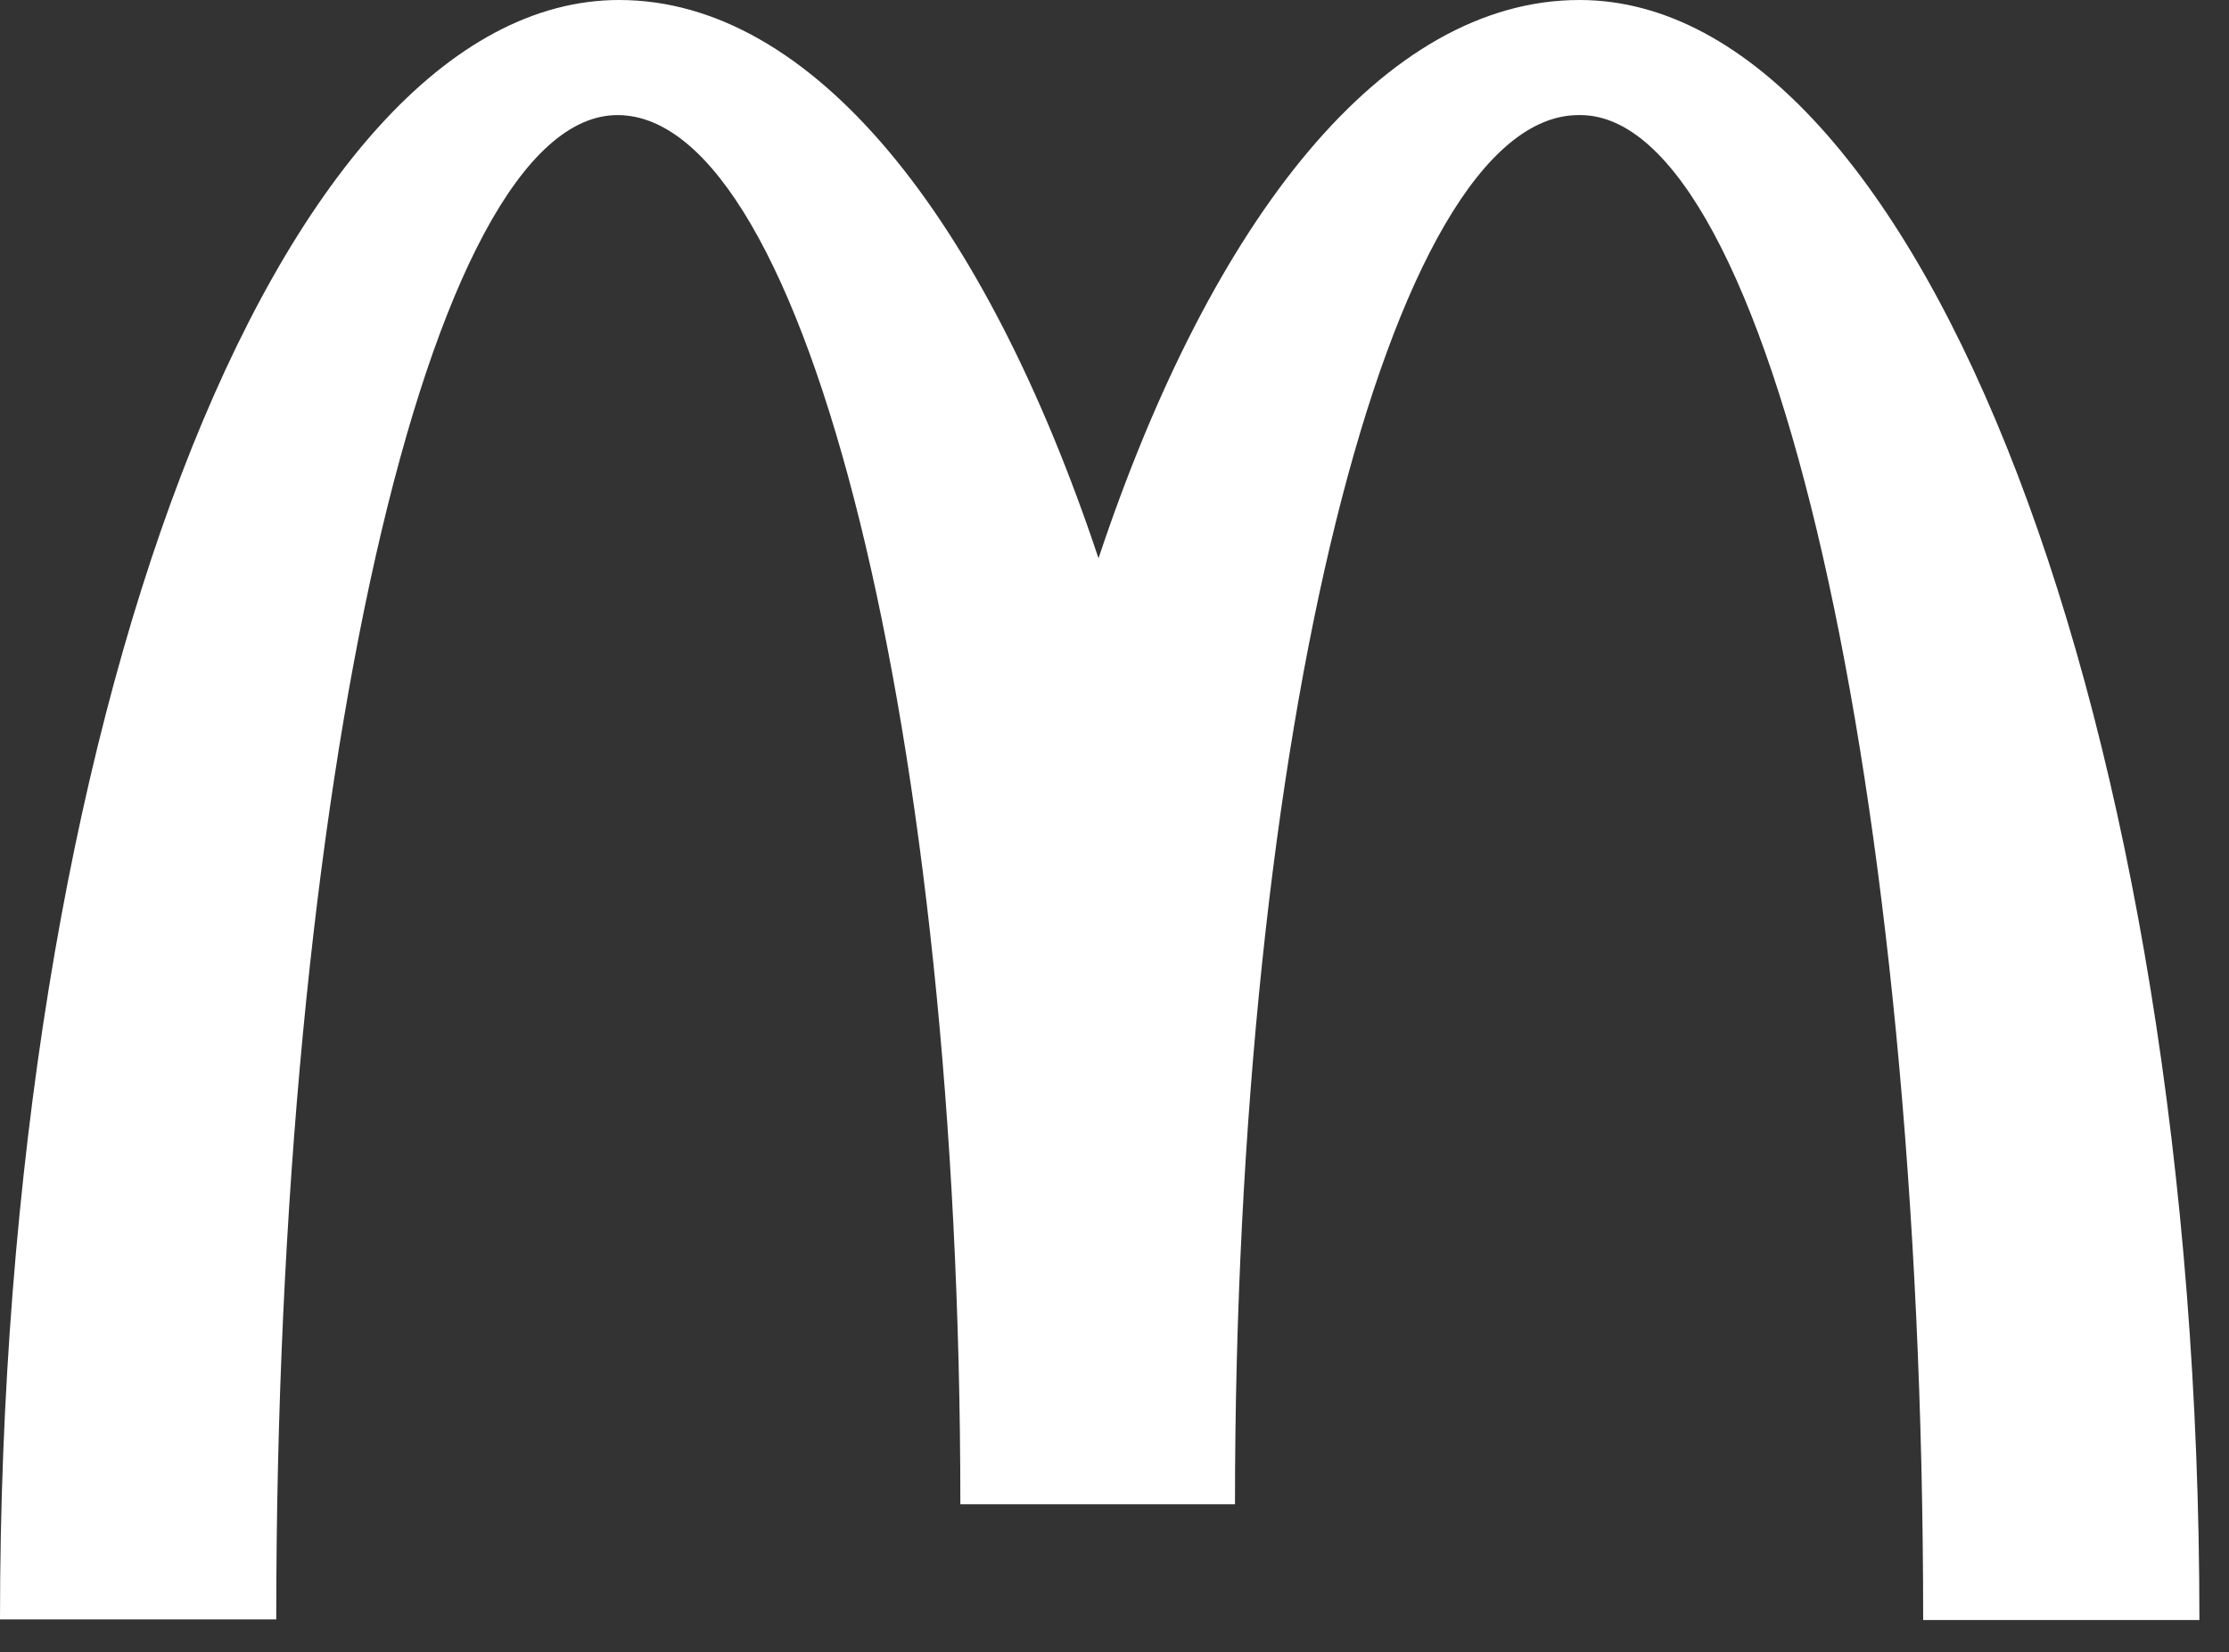
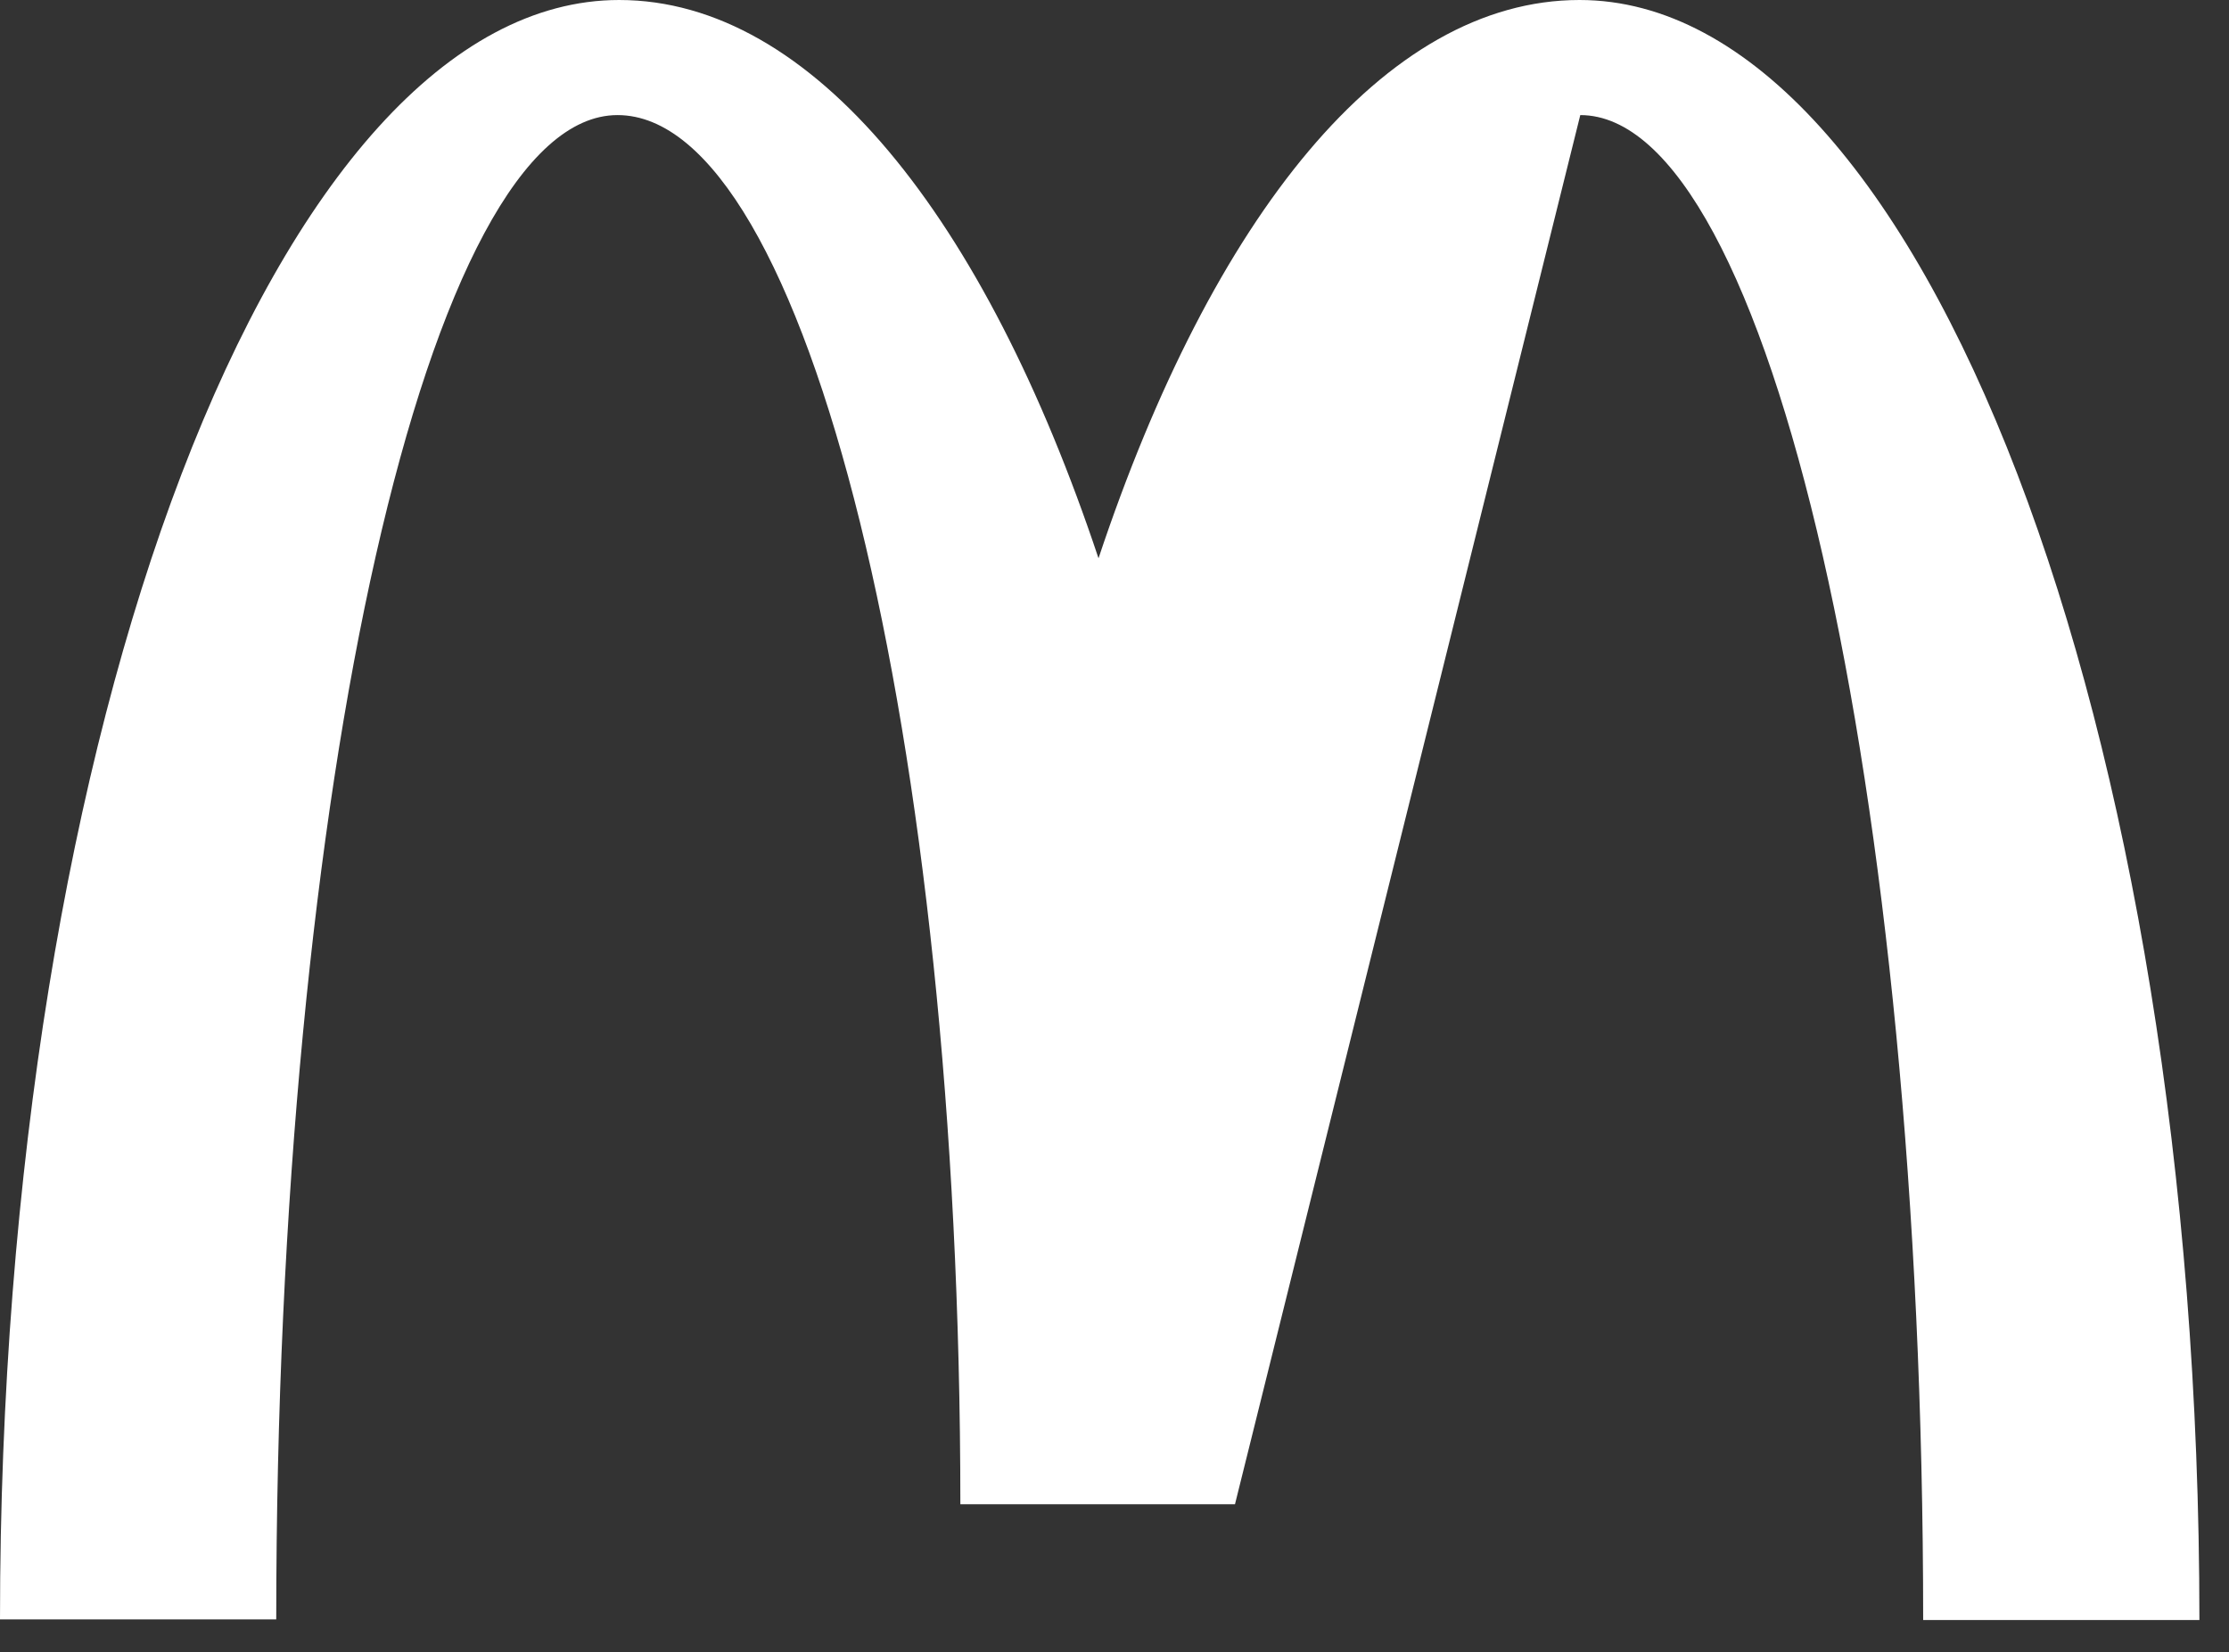
<svg xmlns="http://www.w3.org/2000/svg" width="58px" height="43px" viewBox="0 0 58 43" version="1.1">
  <rect x="0" y="0" width="58" height="43" fill="#333333" stroke="none" />
  <title>mcdonalds-logo</title>
  <g id="Homepage-+-Pricing" stroke="none" stroke-width="1" fill="none" fill-rule="evenodd">
    <g id="Homepage" transform="translate(-983, -838)" fill="#FFFFFF">
      <g id="trust-bar" transform="translate(487, 775)">
        <g id="logos" transform="translate(0, 58)">
-           <path d="M537.12,7.995 C542.047,7.995 546.042,25.517 546.042,47.157 L553.23,47.157 C553.23,23.859 545.98,5 537.1,5 C532.025,5 527.543,10.65 524.584,19.528 C521.624,10.651 517.142,5 512.11,5 C503.23,5 496,23.841 496,47.14 L503.188,47.14 C503.188,25.5 507.142,7.995 512.068,7.995 C516.994,7.995 520.989,24.18 520.989,44.145 L528.135,44.145 C528.135,24.18 532.152,7.995 537.078,7.995" id="mcdonalds-logo" />
+           <path d="M537.12,7.995 C542.047,7.995 546.042,25.517 546.042,47.157 L553.23,47.157 C553.23,23.859 545.98,5 537.1,5 C532.025,5 527.543,10.65 524.584,19.528 C521.624,10.651 517.142,5 512.11,5 C503.23,5 496,23.841 496,47.14 L503.188,47.14 C503.188,25.5 507.142,7.995 512.068,7.995 C516.994,7.995 520.989,24.18 520.989,44.145 L528.135,44.145 " id="mcdonalds-logo" />
        </g>
      </g>
    </g>
  </g>
</svg>